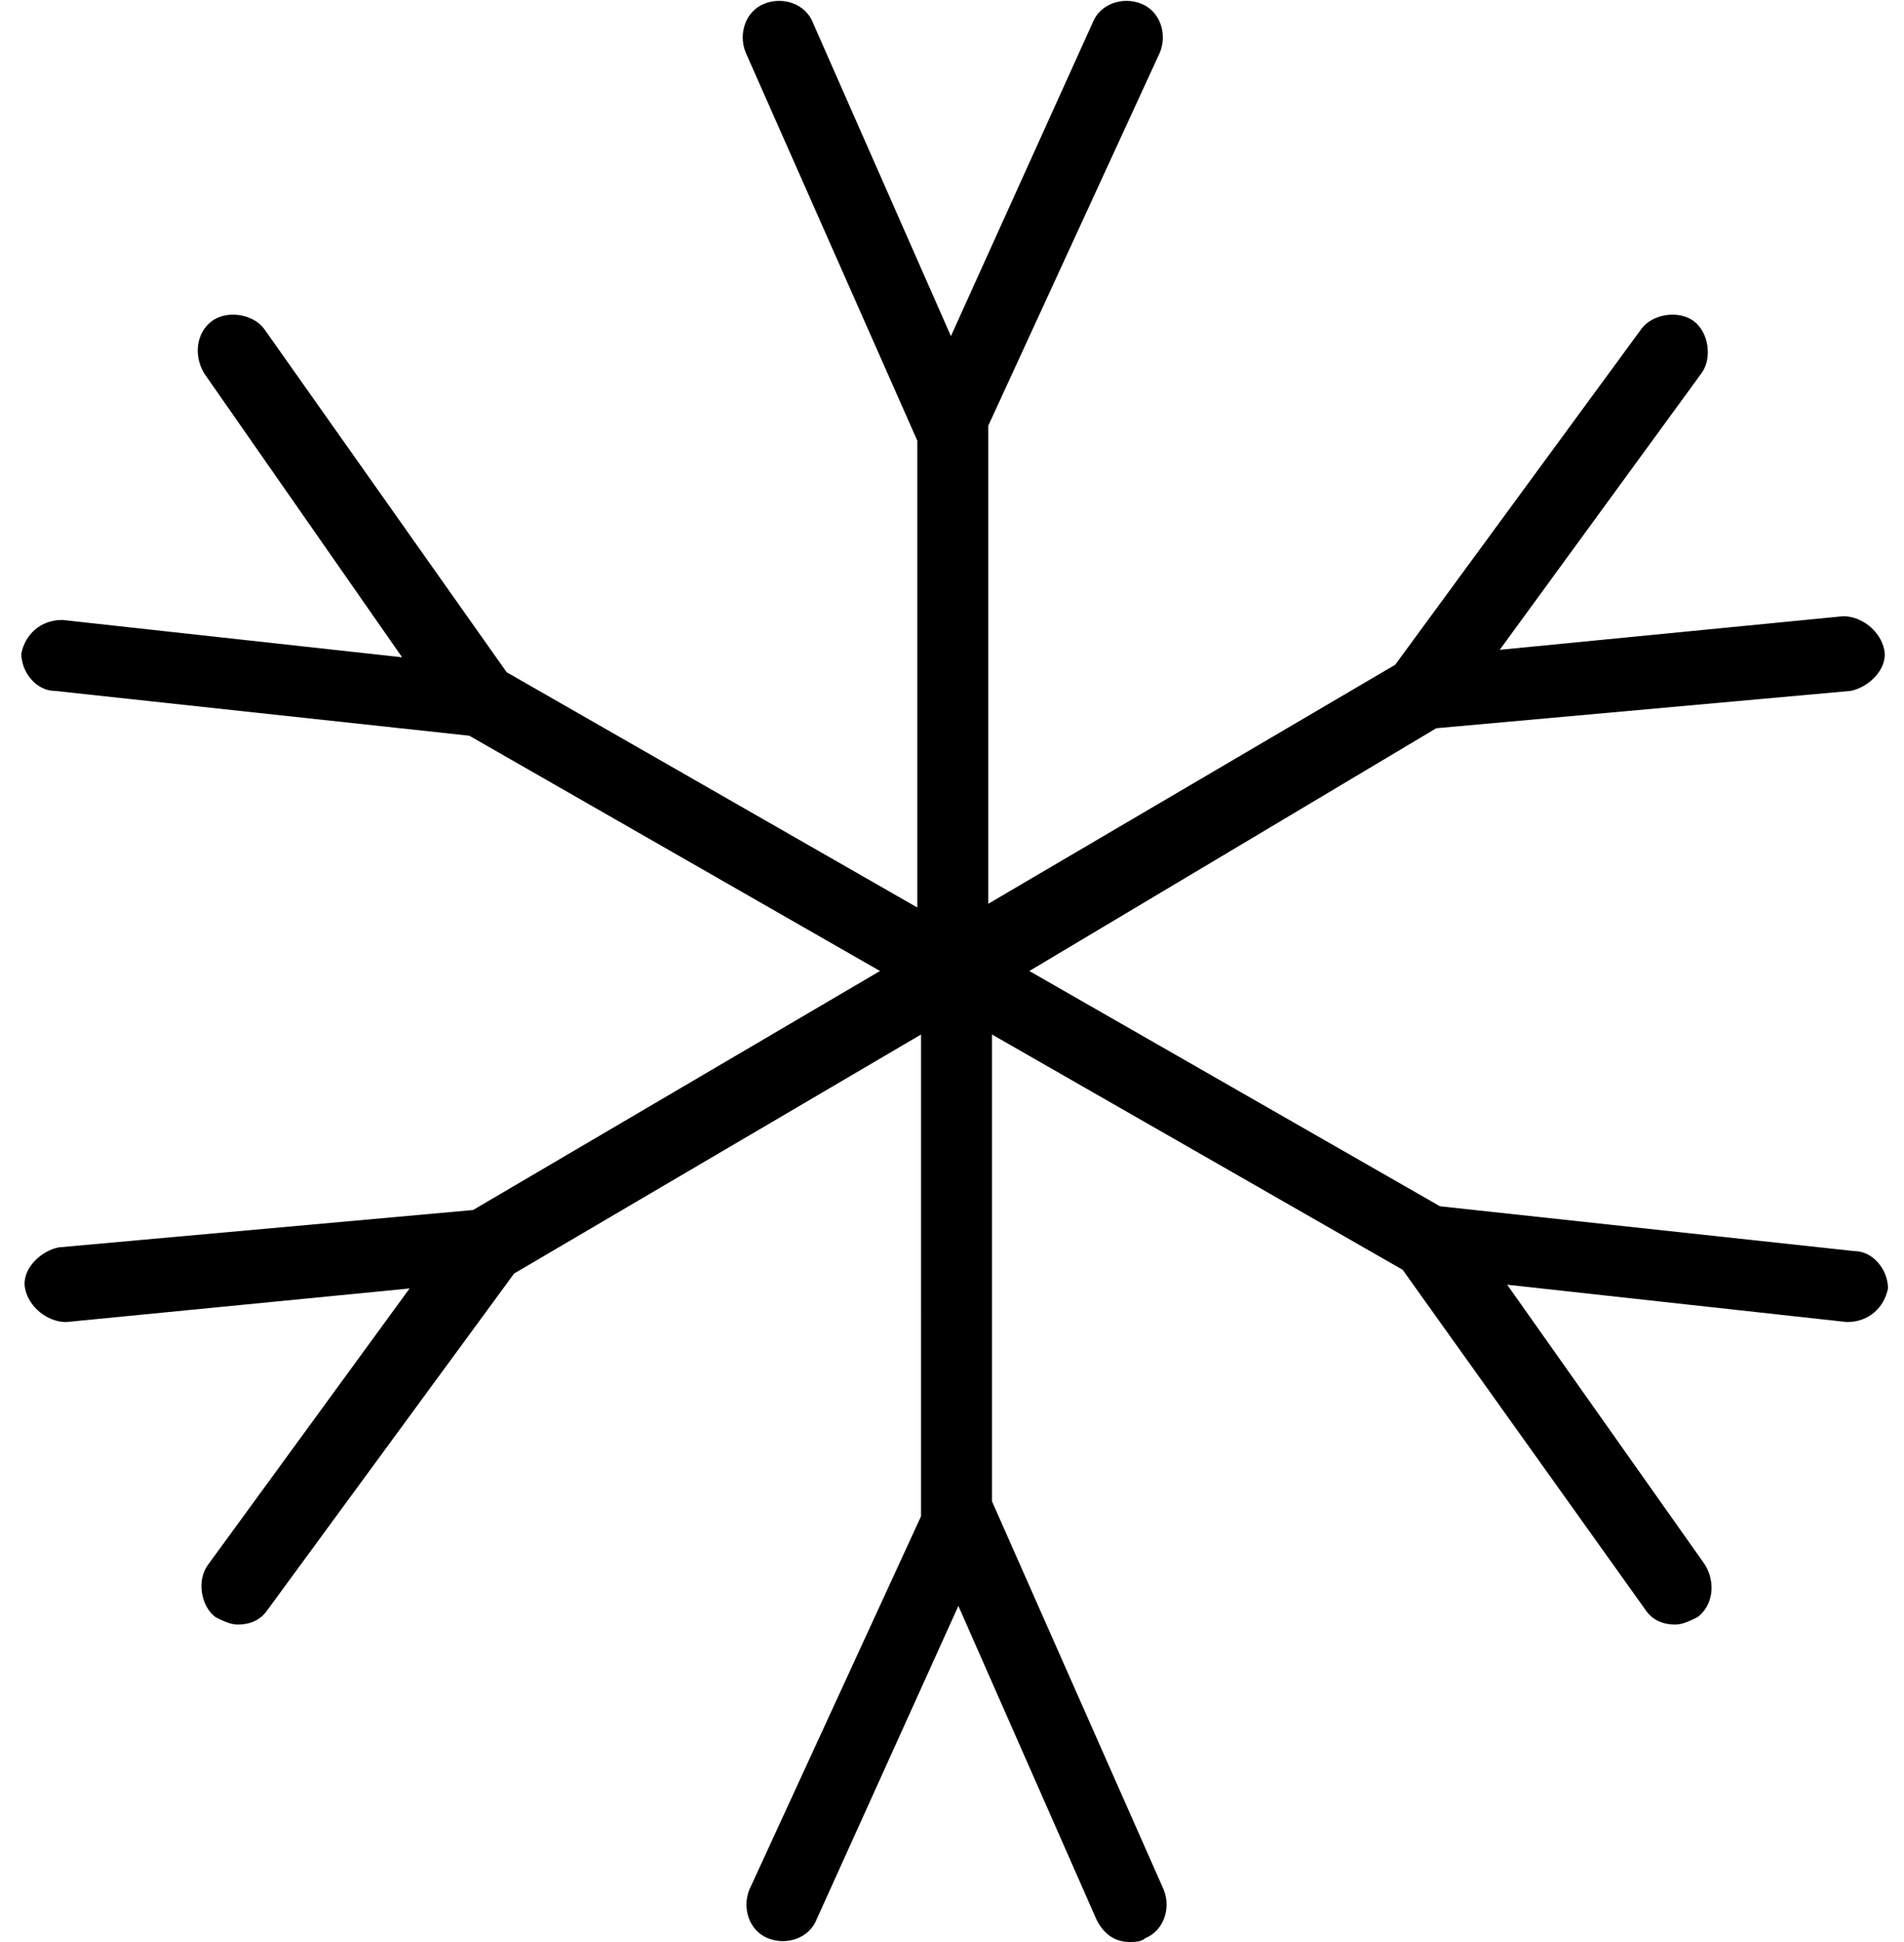
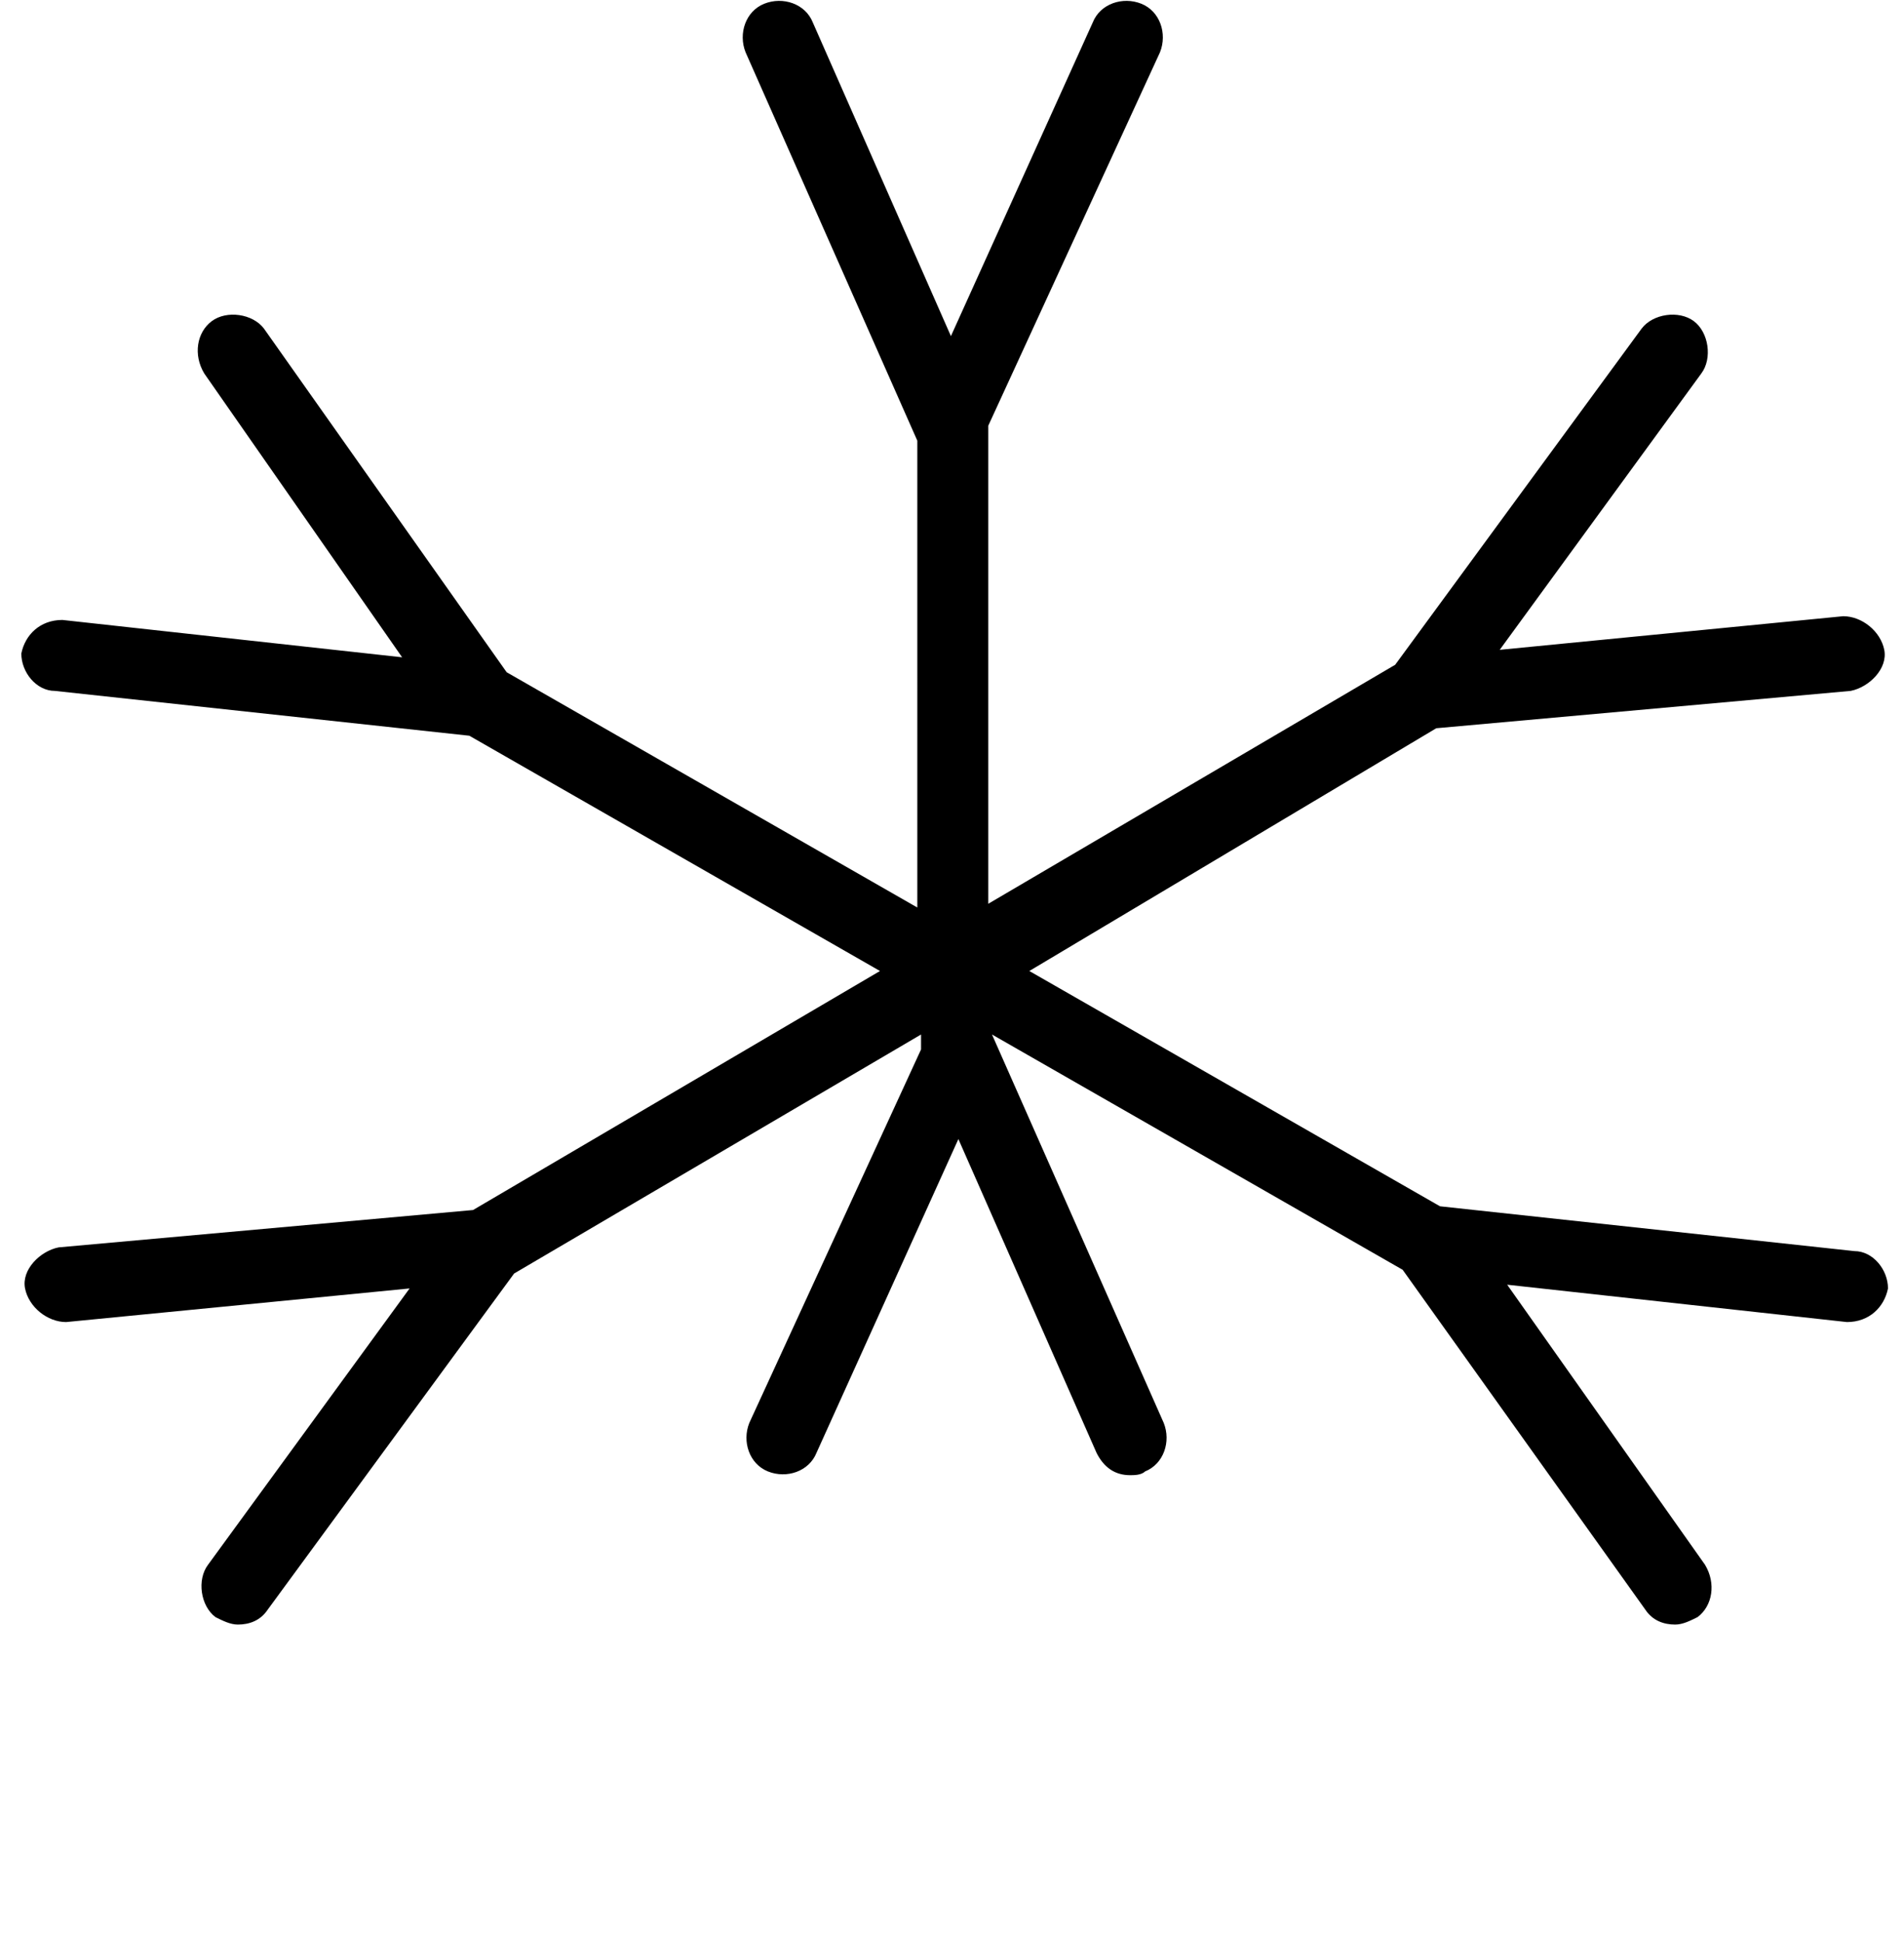
<svg xmlns="http://www.w3.org/2000/svg" width="51" height="52" viewBox="0 0 51 52">
-   <path d="M50.571 34.5c-.1.5-.5.9-1.1.9l-9.1-1 5.3 7.5c.3.5.2 1.1-.2 1.4-.2.1-.4.2-.6.2-.3 0-.6-.1-.8-.4l-6.5-9.1-11-6.3v12.5l4.6 10.4c.2.5 0 1.1-.5 1.3-.1.1-.3.1-.4.1-.4 0-.7-.2-.9-.6l-3.7-8.4-3.8 8.4c-.2.5-.8.7-1.3.5-.5-.2-.7-.8-.5-1.3l4.6-10V27.7l-10.9 6.4-6.6 9c-.2.3-.5.4-.8.4-.2 0-.4-.1-.6-.2-.4-.3-.5-1-.2-1.4l5.4-7.4-9.2.9c-.5 0-1-.4-1.1-.9-.1-.5.4-1 .9-1.1l11.1-1 10.9-6.4-11-6.3-11.1-1.2c-.5 0-.9-.5-.9-1 .1-.5.5-.9 1.1-.9l9.1 1-5.3-7.6c-.3-.5-.2-1.1.2-1.4.4-.3 1.1-.2 1.4.2l6.5 9.2 11 6.3V11.8l-4.6-10.4c-.2-.5 0-1.1.5-1.3.5-.2 1.1 0 1.3.5l3.7 8.4 3.8-8.4c.2-.5.8-.7 1.3-.5.5.2.7.8.5 1.3l-4.6 10v12.8l10.9-6.4 6.6-9c.3-.4 1-.5 1.4-.2.4.3.5 1 .2 1.4l-5.4 7.4 9.2-.9c.5 0 1 .4 1.1.9.1.5-.4 1-.9 1.1l-11.1 1-10.9 6.5 11 6.3 11.1 1.2c.5 0 .9.5.9 1z" />
+   <path d="M50.571 34.5c-.1.5-.5.9-1.1.9l-9.1-1 5.3 7.5c.3.5.2 1.1-.2 1.4-.2.1-.4.2-.6.2-.3 0-.6-.1-.8-.4l-6.5-9.1-11-6.3l4.6 10.4c.2.5 0 1.1-.5 1.3-.1.1-.3.1-.4.1-.4 0-.7-.2-.9-.6l-3.7-8.4-3.8 8.4c-.2.5-.8.7-1.3.5-.5-.2-.7-.8-.5-1.3l4.6-10V27.7l-10.9 6.4-6.6 9c-.2.3-.5.4-.8.4-.2 0-.4-.1-.6-.2-.4-.3-.5-1-.2-1.4l5.4-7.4-9.2.9c-.5 0-1-.4-1.1-.9-.1-.5.4-1 .9-1.1l11.1-1 10.9-6.4-11-6.3-11.1-1.2c-.5 0-.9-.5-.9-1 .1-.5.5-.9 1.1-.9l9.1 1-5.3-7.6c-.3-.5-.2-1.1.2-1.4.4-.3 1.1-.2 1.4.2l6.5 9.2 11 6.3V11.8l-4.6-10.4c-.2-.5 0-1.1.5-1.3.5-.2 1.1 0 1.3.5l3.7 8.4 3.8-8.4c.2-.5.8-.7 1.3-.5.5.2.7.8.5 1.3l-4.6 10v12.8l10.9-6.4 6.6-9c.3-.4 1-.5 1.4-.2.4.3.5 1 .2 1.4l-5.4 7.4 9.2-.9c.5 0 1 .4 1.1.9.1.5-.4 1-.9 1.1l-11.1 1-10.9 6.5 11 6.3 11.1 1.2c.5 0 .9.5.9 1z" />
</svg>